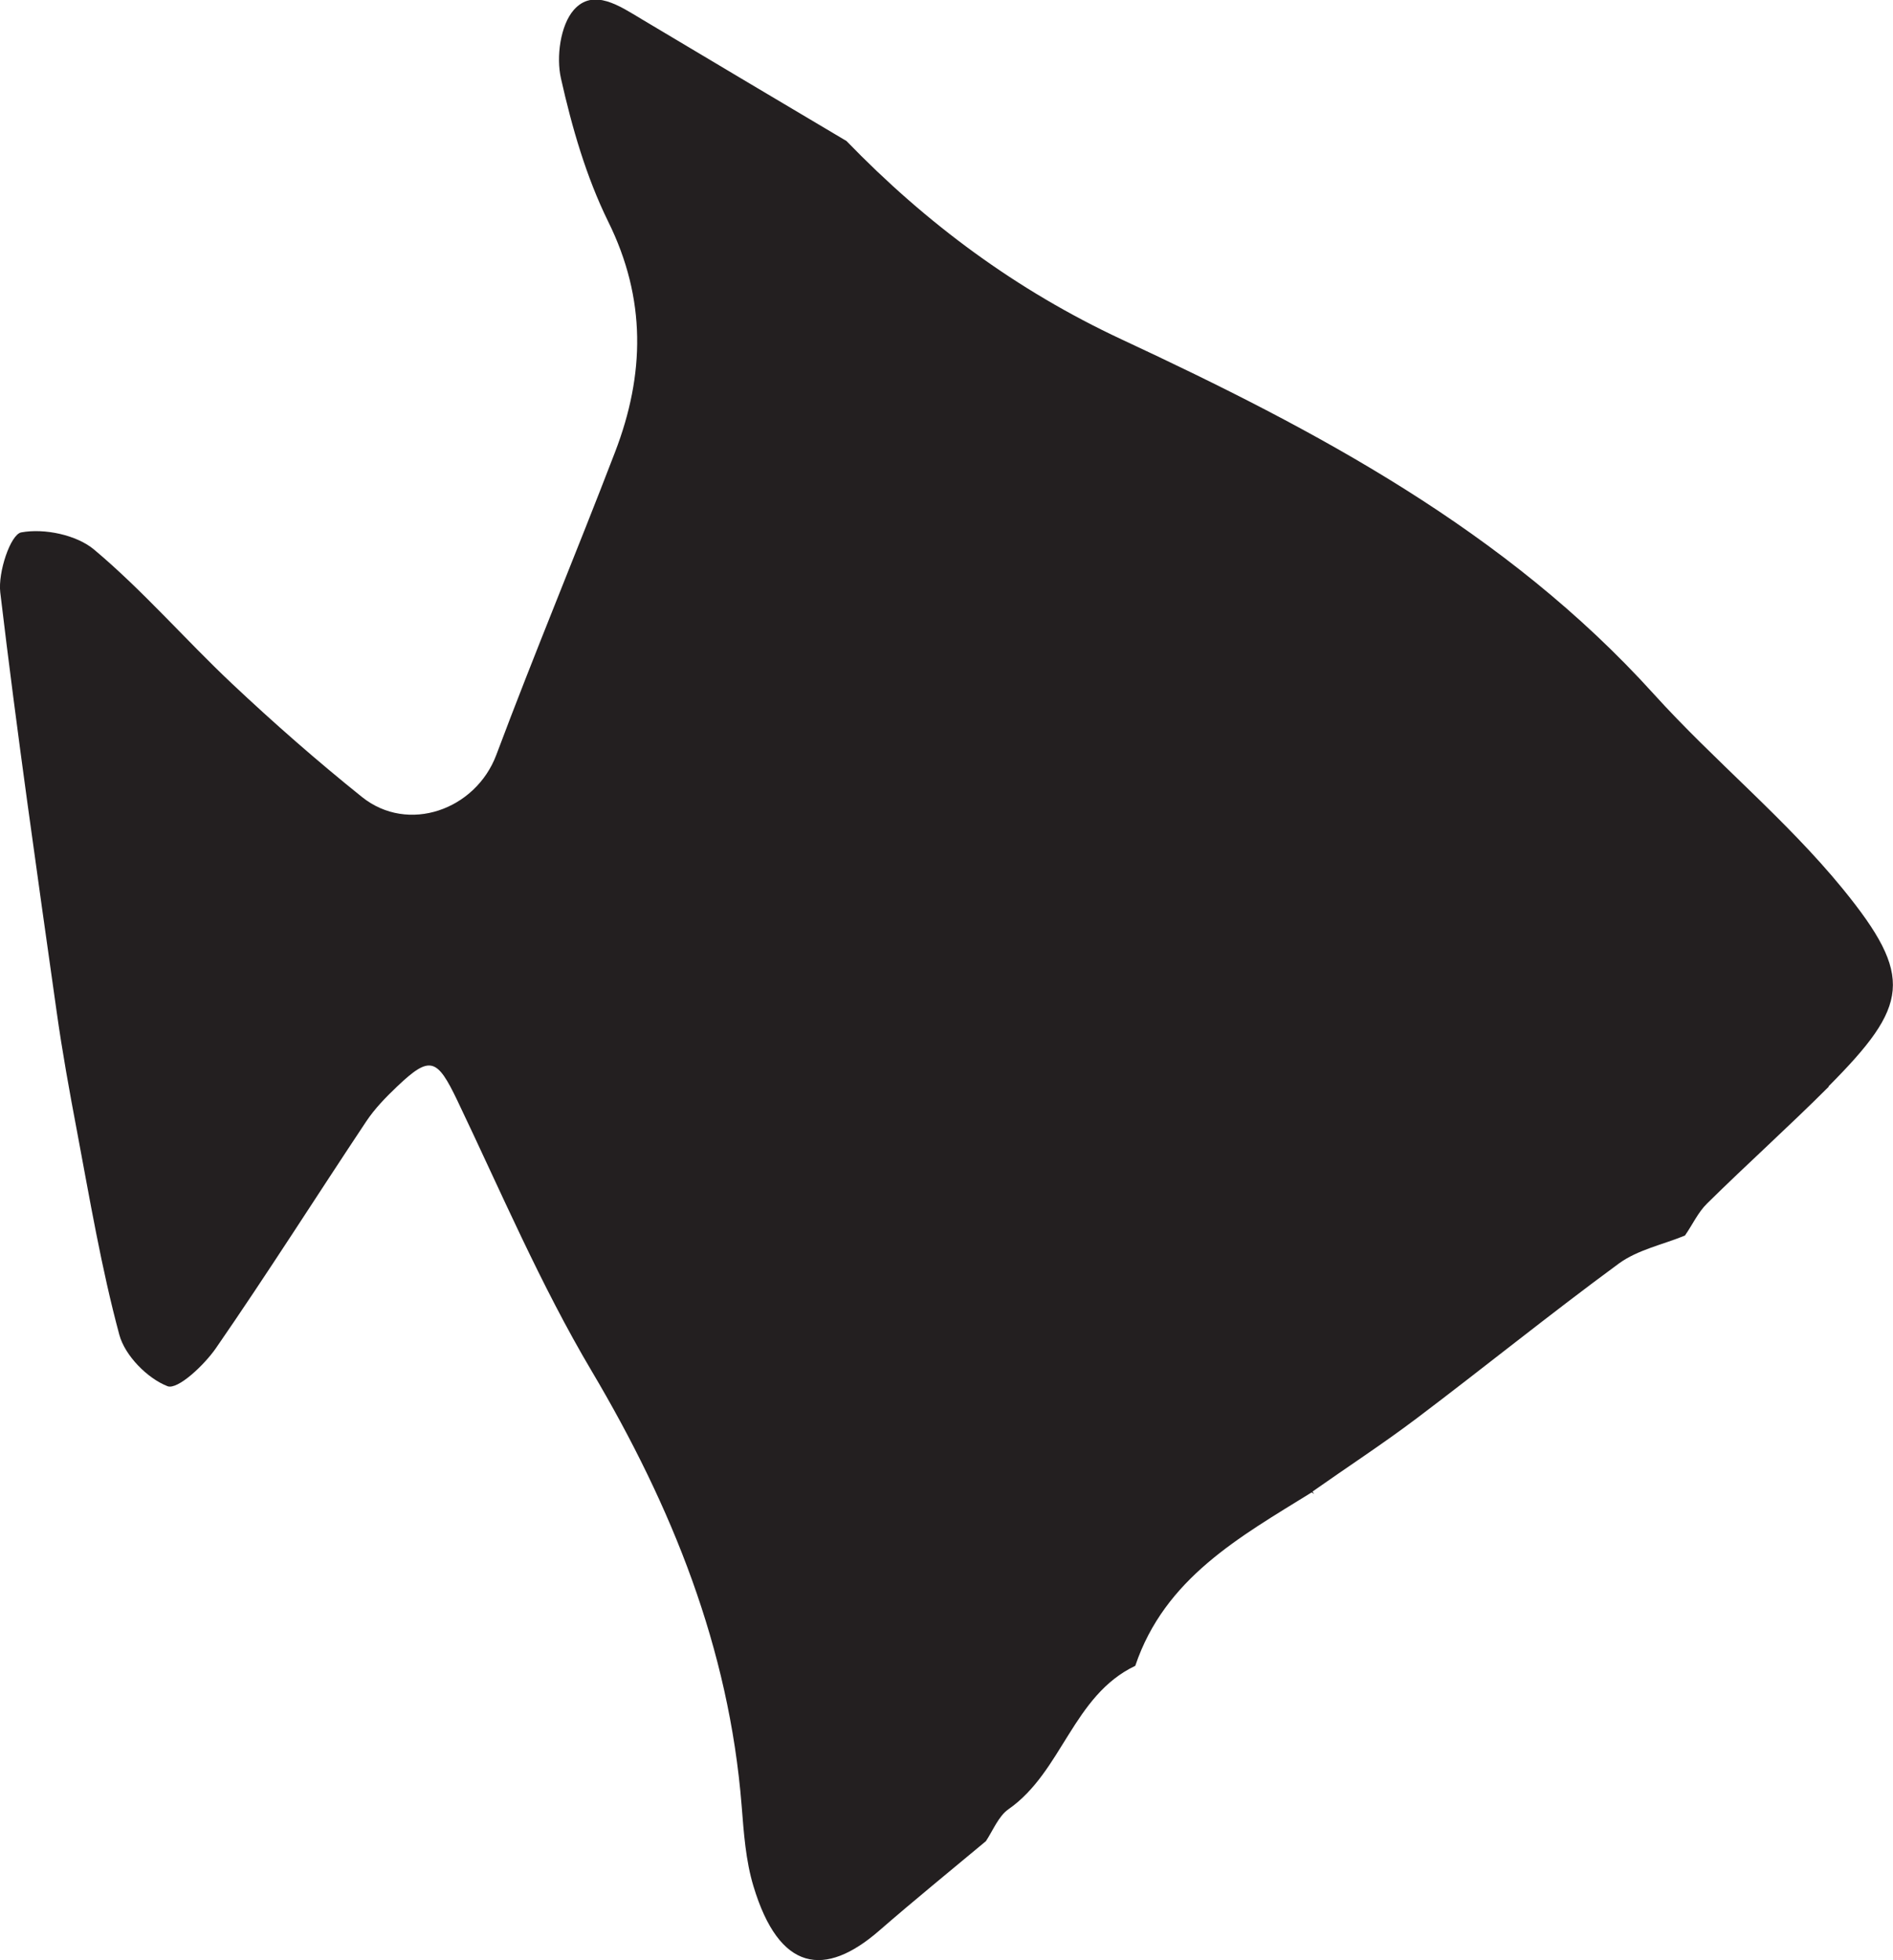
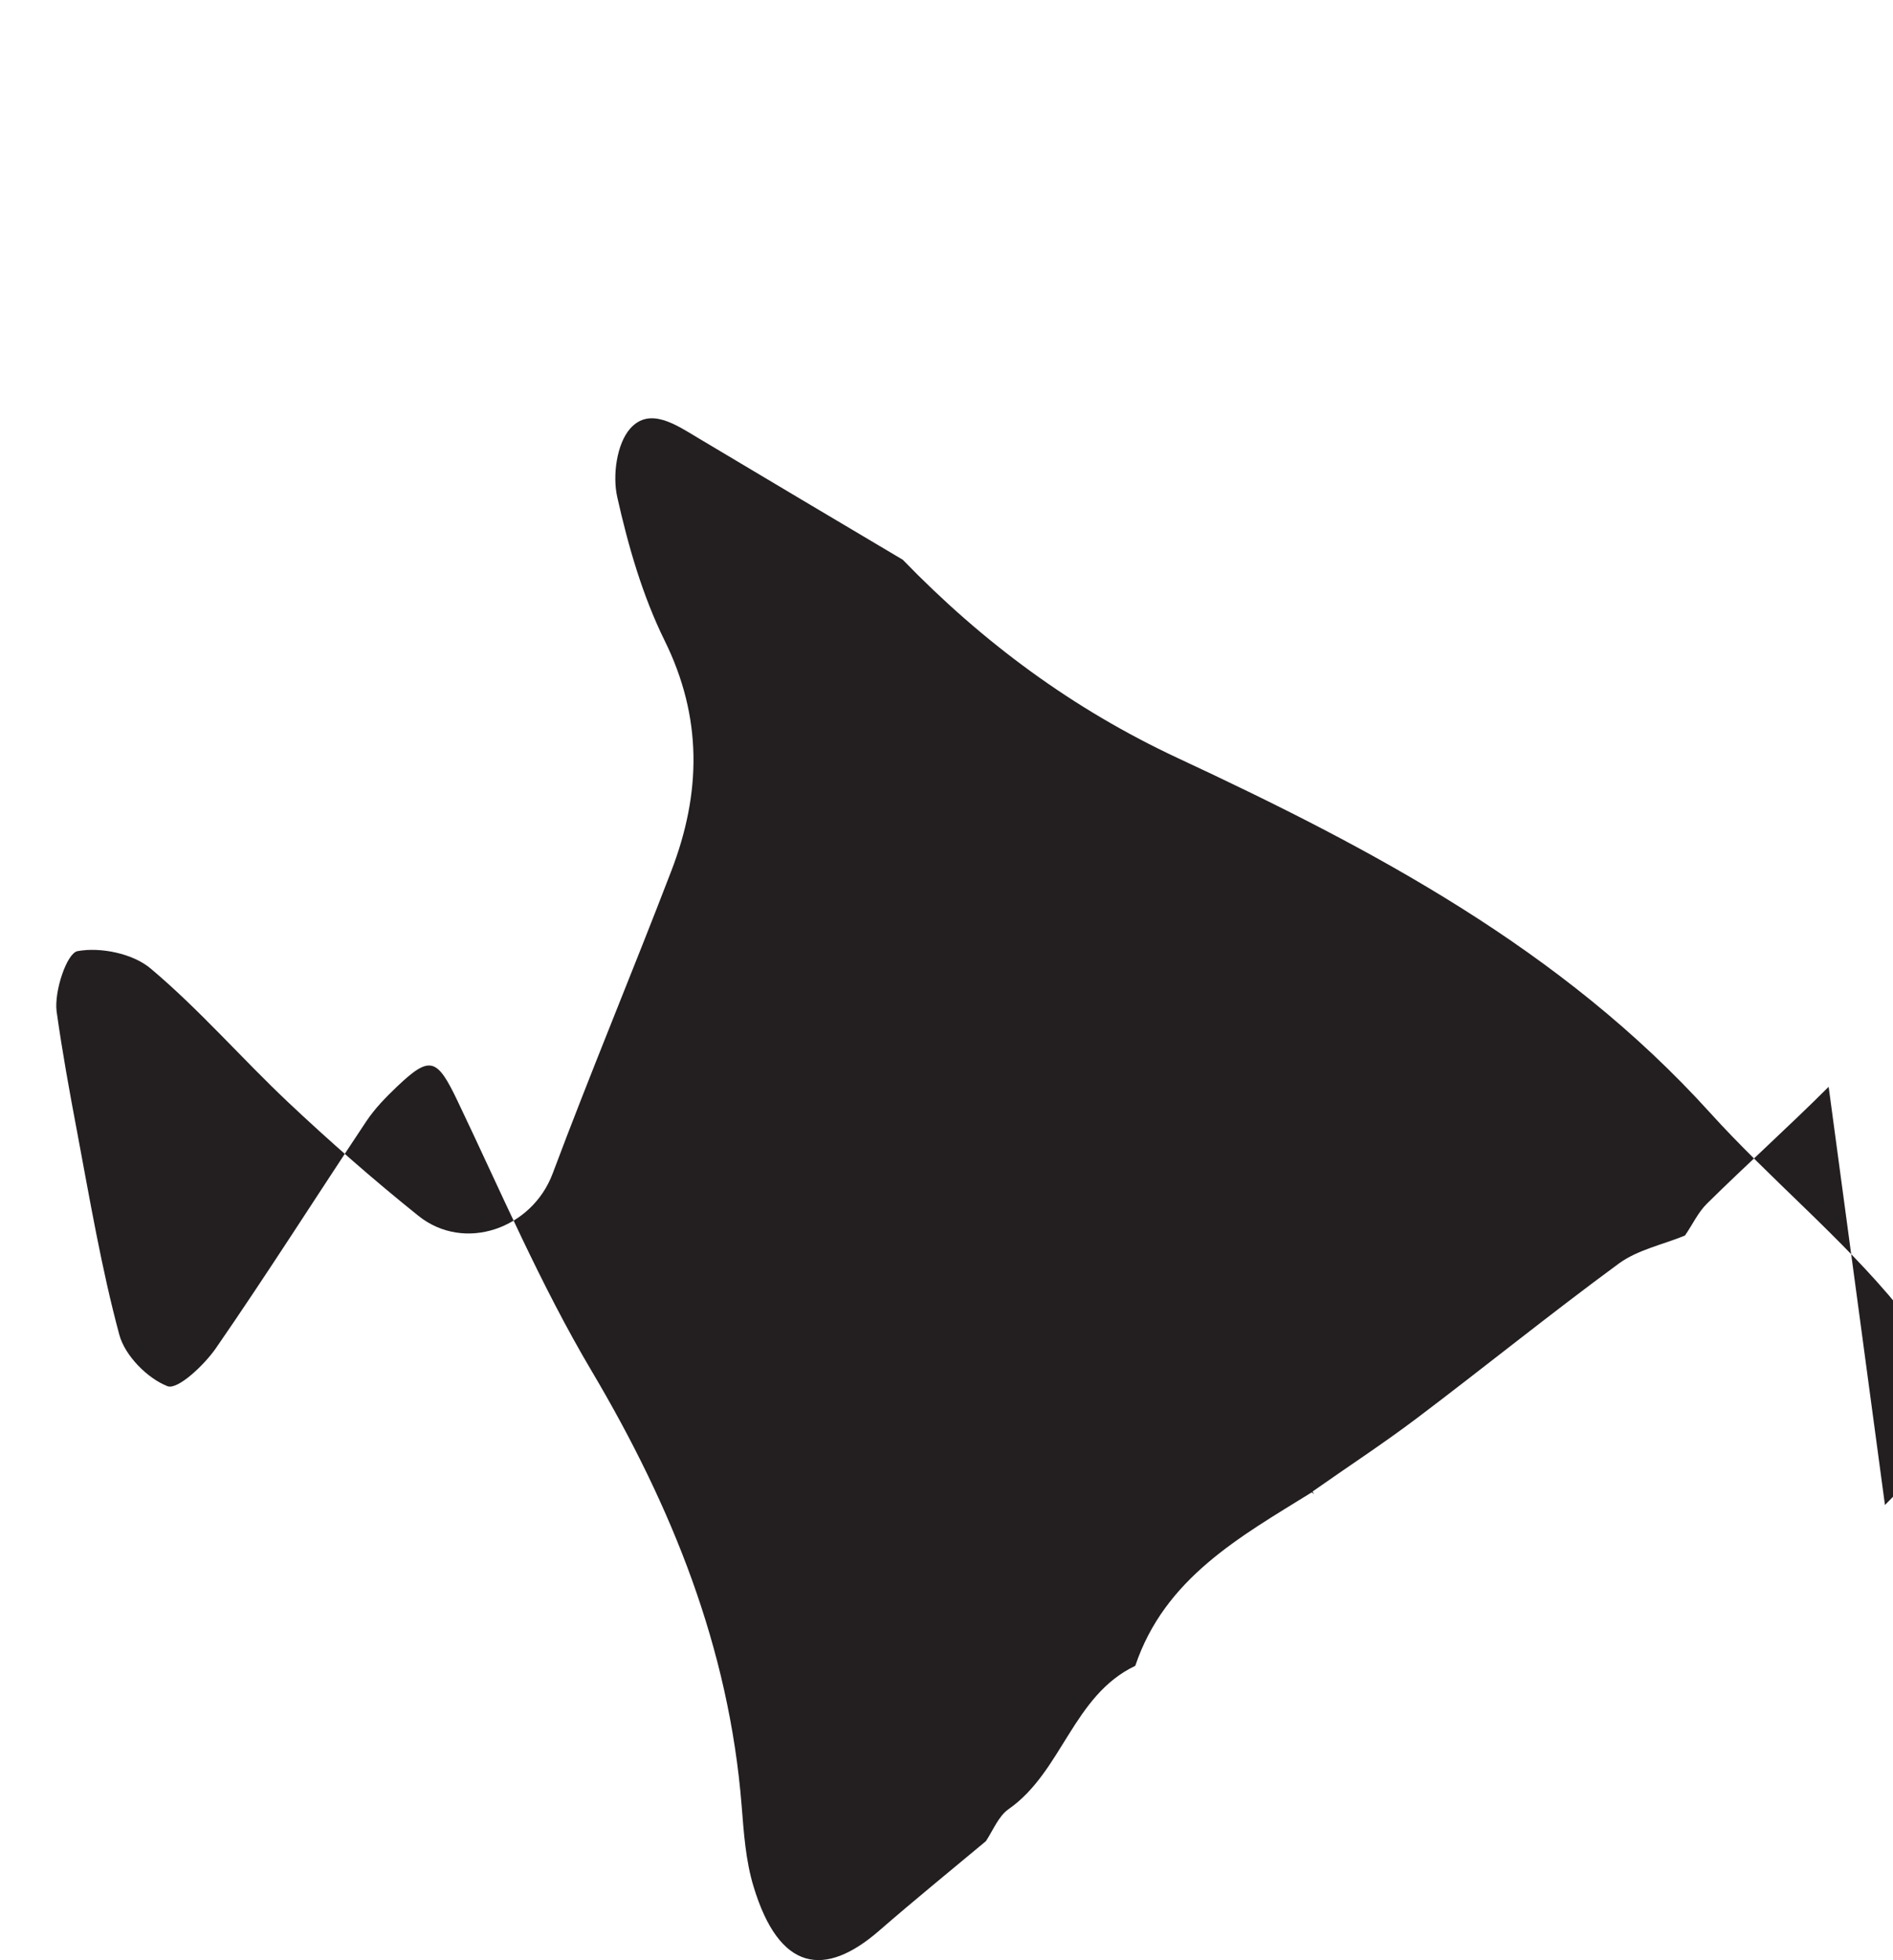
<svg xmlns="http://www.w3.org/2000/svg" id="Layer_2" data-name="Layer 2" viewBox="0 0 70.6 73.12">
  <defs>
    <style>
      .cls-1 {
        fill: #231f20;
      }
    </style>
  </defs>
  <g id="Layer_1-2" data-name="Layer 1">
-     <path class="cls-1" d="M68.2,40.54c-1.48,1.48-3.04,2.88-4.53,4.35-.34,.33-.55,.8-.83,1.2-.83,.34-1.76,.53-2.46,1.04-2.56,1.88-5.03,3.88-7.56,5.79-1.26,.95-2.58,1.81-3.87,2.72l.06,.09-.09-.06c-2.68,1.66-5.48,3.2-6.58,6.47-2.33,1.11-2.72,3.95-4.73,5.35-.37,.26-.57,.78-.84,1.19-1.33,1.11-2.67,2.2-3.97,3.33-2.04,1.78-3.74,1.54-4.7-1.65-.29-.96-.36-1.99-.44-3-.47-5.89-2.6-11.16-5.59-16.21-1.91-3.22-3.39-6.7-5.01-10.09-.76-1.59-1.02-1.7-2.25-.53-.42,.4-.83,.82-1.15,1.3-1.87,2.81-3.68,5.67-5.6,8.45-.44,.64-1.43,1.57-1.81,1.43-.75-.29-1.59-1.14-1.8-1.92-.67-2.49-1.1-5.05-1.58-7.6-.28-1.48-.55-2.97-.76-4.47C1.38,32.54,.63,27.33,.01,22.1c-.09-.75,.38-2.16,.78-2.24,.86-.16,2.07,.09,2.73,.65,1.82,1.53,3.39,3.35,5.13,4.99,1.56,1.47,3.18,2.89,4.85,4.23,1.72,1.38,4.24,.48,5.01-1.57,1.42-3.79,2.98-7.52,4.43-11.3,1.11-2.89,1.17-5.71-.26-8.6-.82-1.67-1.35-3.51-1.76-5.34-.18-.8-.02-1.98,.48-2.55,.73-.83,1.72-.14,2.54,.35,2.54,1.52,5.09,3.03,7.63,4.54,2.98,3.08,6.34,5.57,10.26,7.4,7.27,3.39,14.33,7.13,19.84,13.22,2.27,2.51,4.93,4.67,7.06,7.28,2.67,3.28,2.46,4.35-.53,7.36Z" />
+     <path class="cls-1" d="M68.2,40.54c-1.48,1.48-3.04,2.88-4.53,4.35-.34,.33-.55,.8-.83,1.2-.83,.34-1.76,.53-2.46,1.04-2.56,1.88-5.03,3.88-7.56,5.79-1.26,.95-2.58,1.81-3.87,2.72l.06,.09-.09-.06c-2.68,1.66-5.48,3.2-6.58,6.47-2.33,1.11-2.72,3.95-4.73,5.35-.37,.26-.57,.78-.84,1.19-1.33,1.11-2.67,2.2-3.97,3.33-2.04,1.78-3.74,1.54-4.7-1.65-.29-.96-.36-1.99-.44-3-.47-5.89-2.6-11.16-5.59-16.21-1.91-3.22-3.39-6.7-5.01-10.09-.76-1.59-1.02-1.7-2.25-.53-.42,.4-.83,.82-1.15,1.3-1.87,2.81-3.68,5.67-5.6,8.45-.44,.64-1.43,1.57-1.81,1.43-.75-.29-1.59-1.14-1.8-1.92-.67-2.49-1.1-5.05-1.58-7.6-.28-1.48-.55-2.97-.76-4.47c-.09-.75,.38-2.16,.78-2.24,.86-.16,2.07,.09,2.73,.65,1.82,1.53,3.39,3.35,5.13,4.99,1.56,1.47,3.18,2.89,4.85,4.23,1.72,1.38,4.24,.48,5.01-1.57,1.42-3.79,2.98-7.52,4.43-11.3,1.11-2.89,1.17-5.71-.26-8.6-.82-1.67-1.35-3.51-1.76-5.34-.18-.8-.02-1.98,.48-2.55,.73-.83,1.72-.14,2.54,.35,2.54,1.52,5.09,3.03,7.63,4.54,2.98,3.08,6.34,5.57,10.26,7.4,7.27,3.39,14.33,7.13,19.84,13.22,2.27,2.51,4.93,4.67,7.06,7.28,2.67,3.28,2.46,4.35-.53,7.36Z" />
  </g>
</svg>